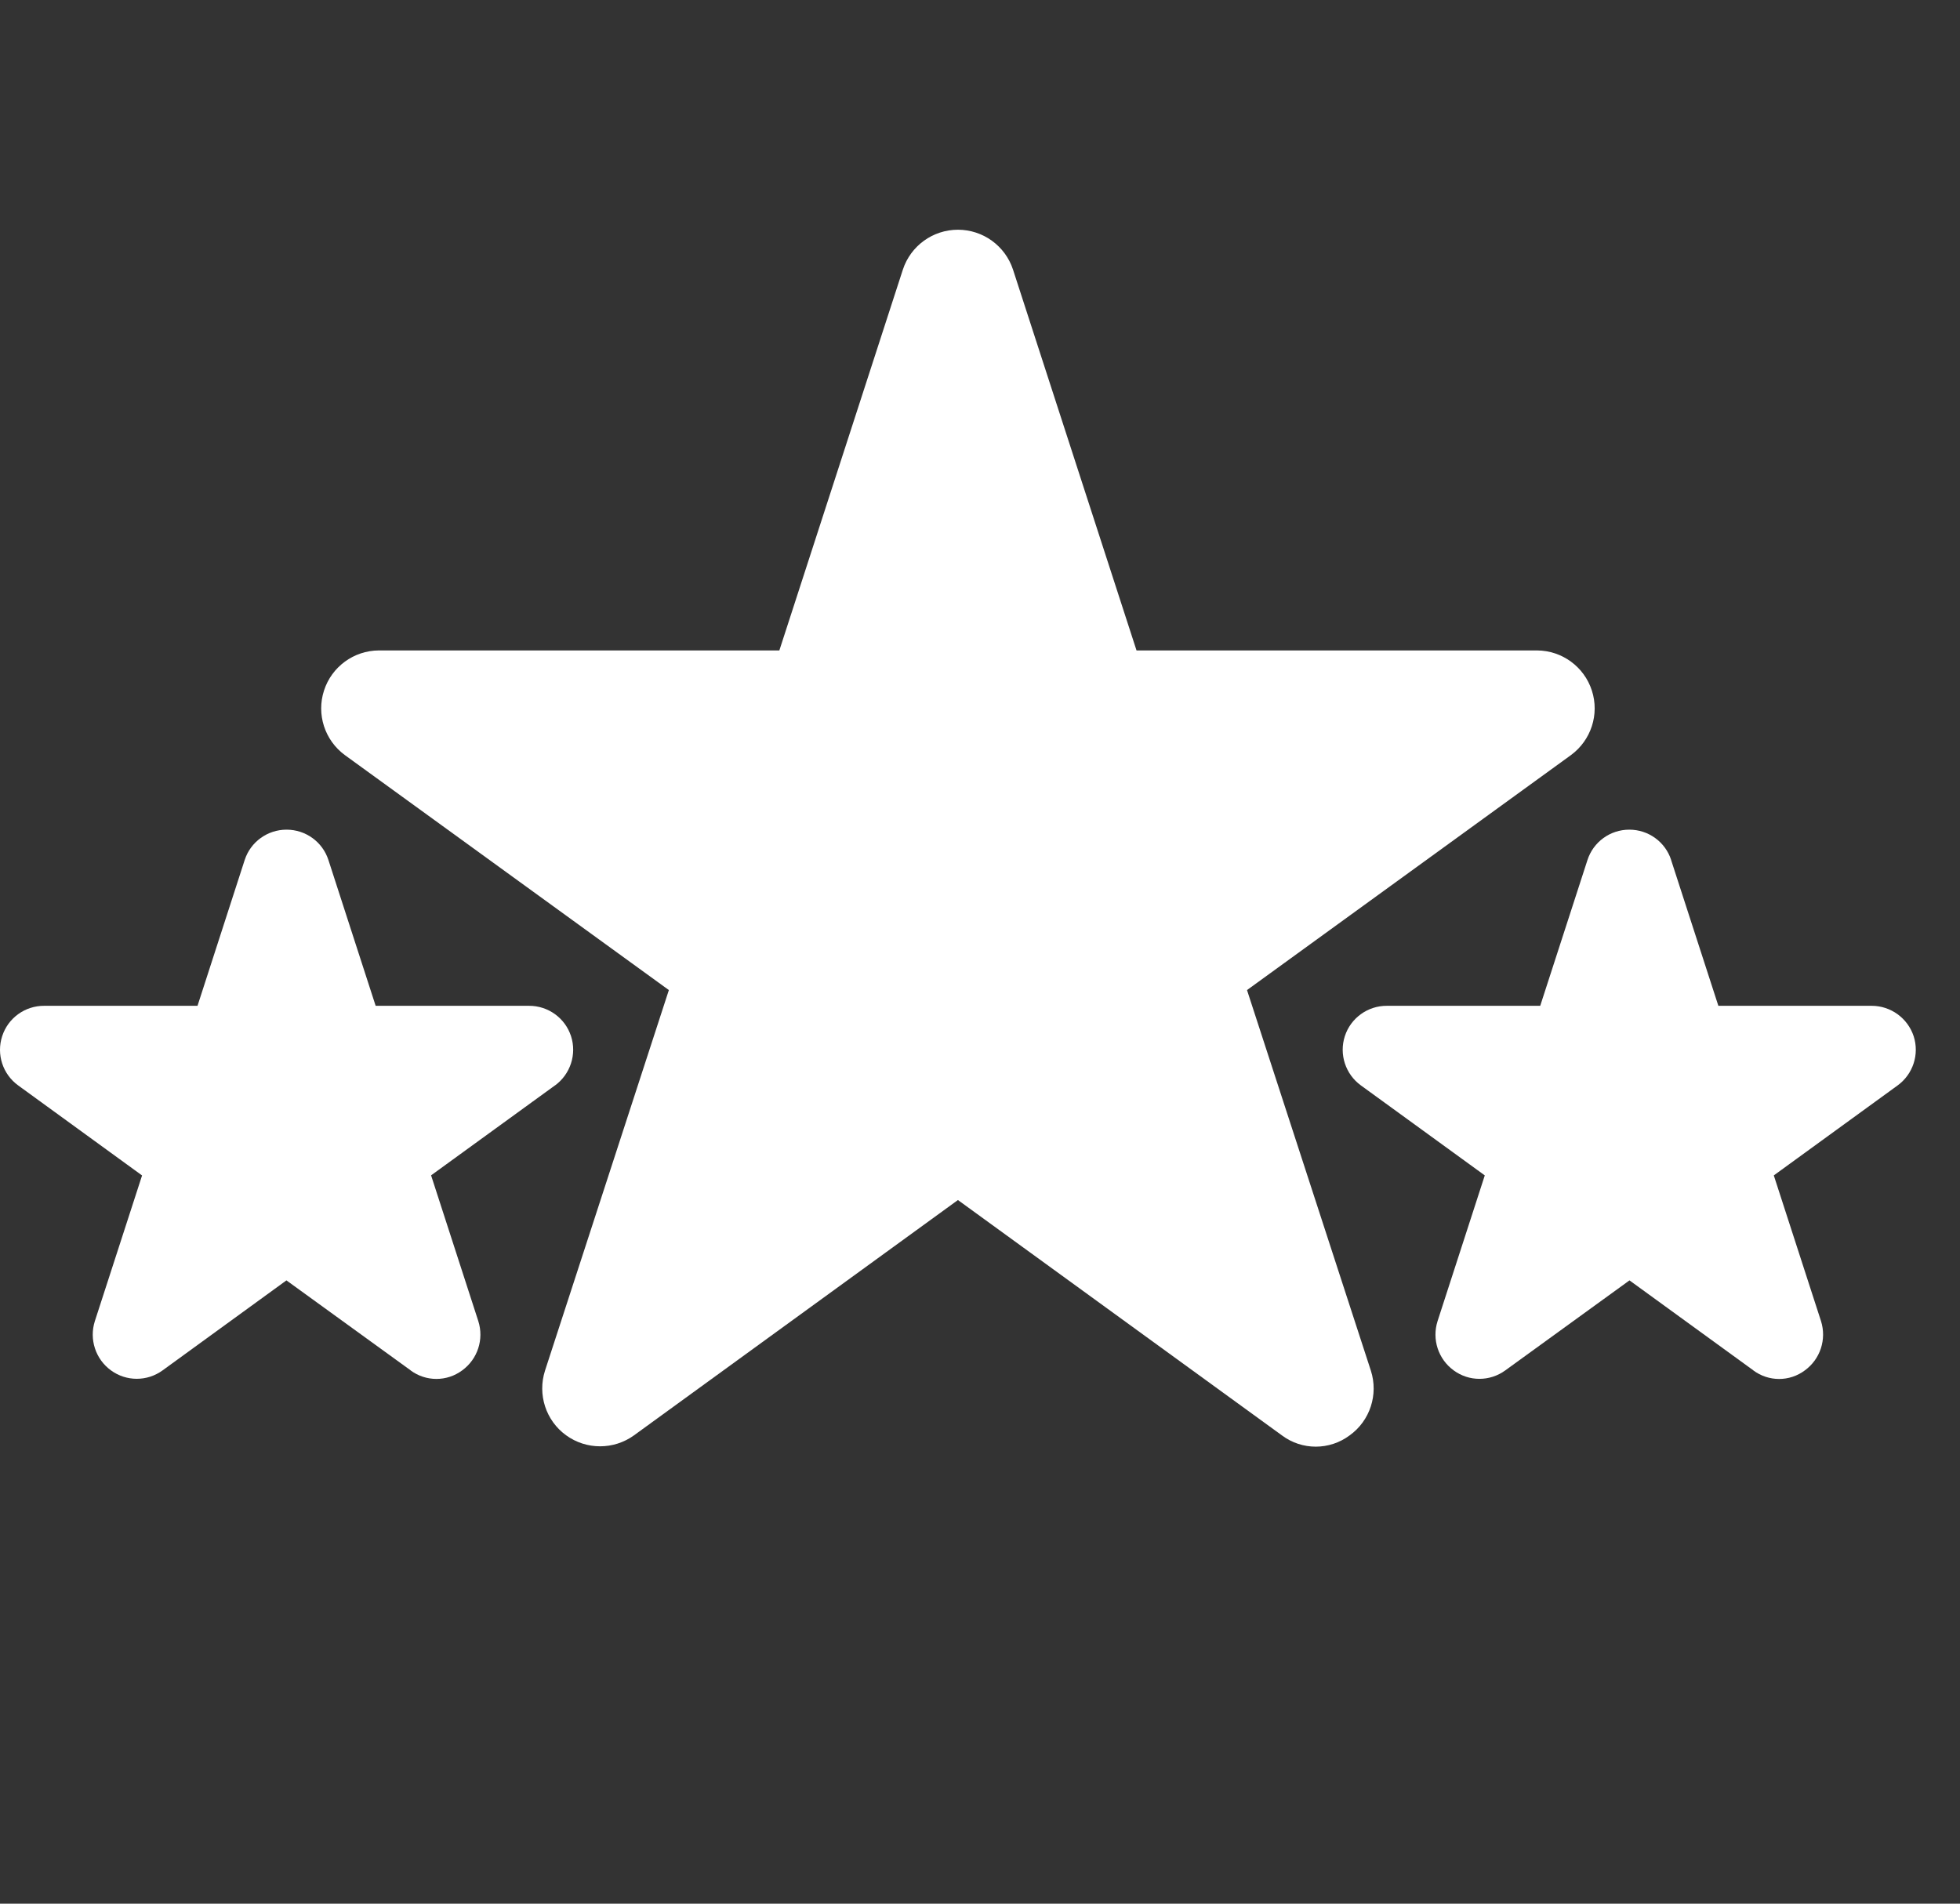
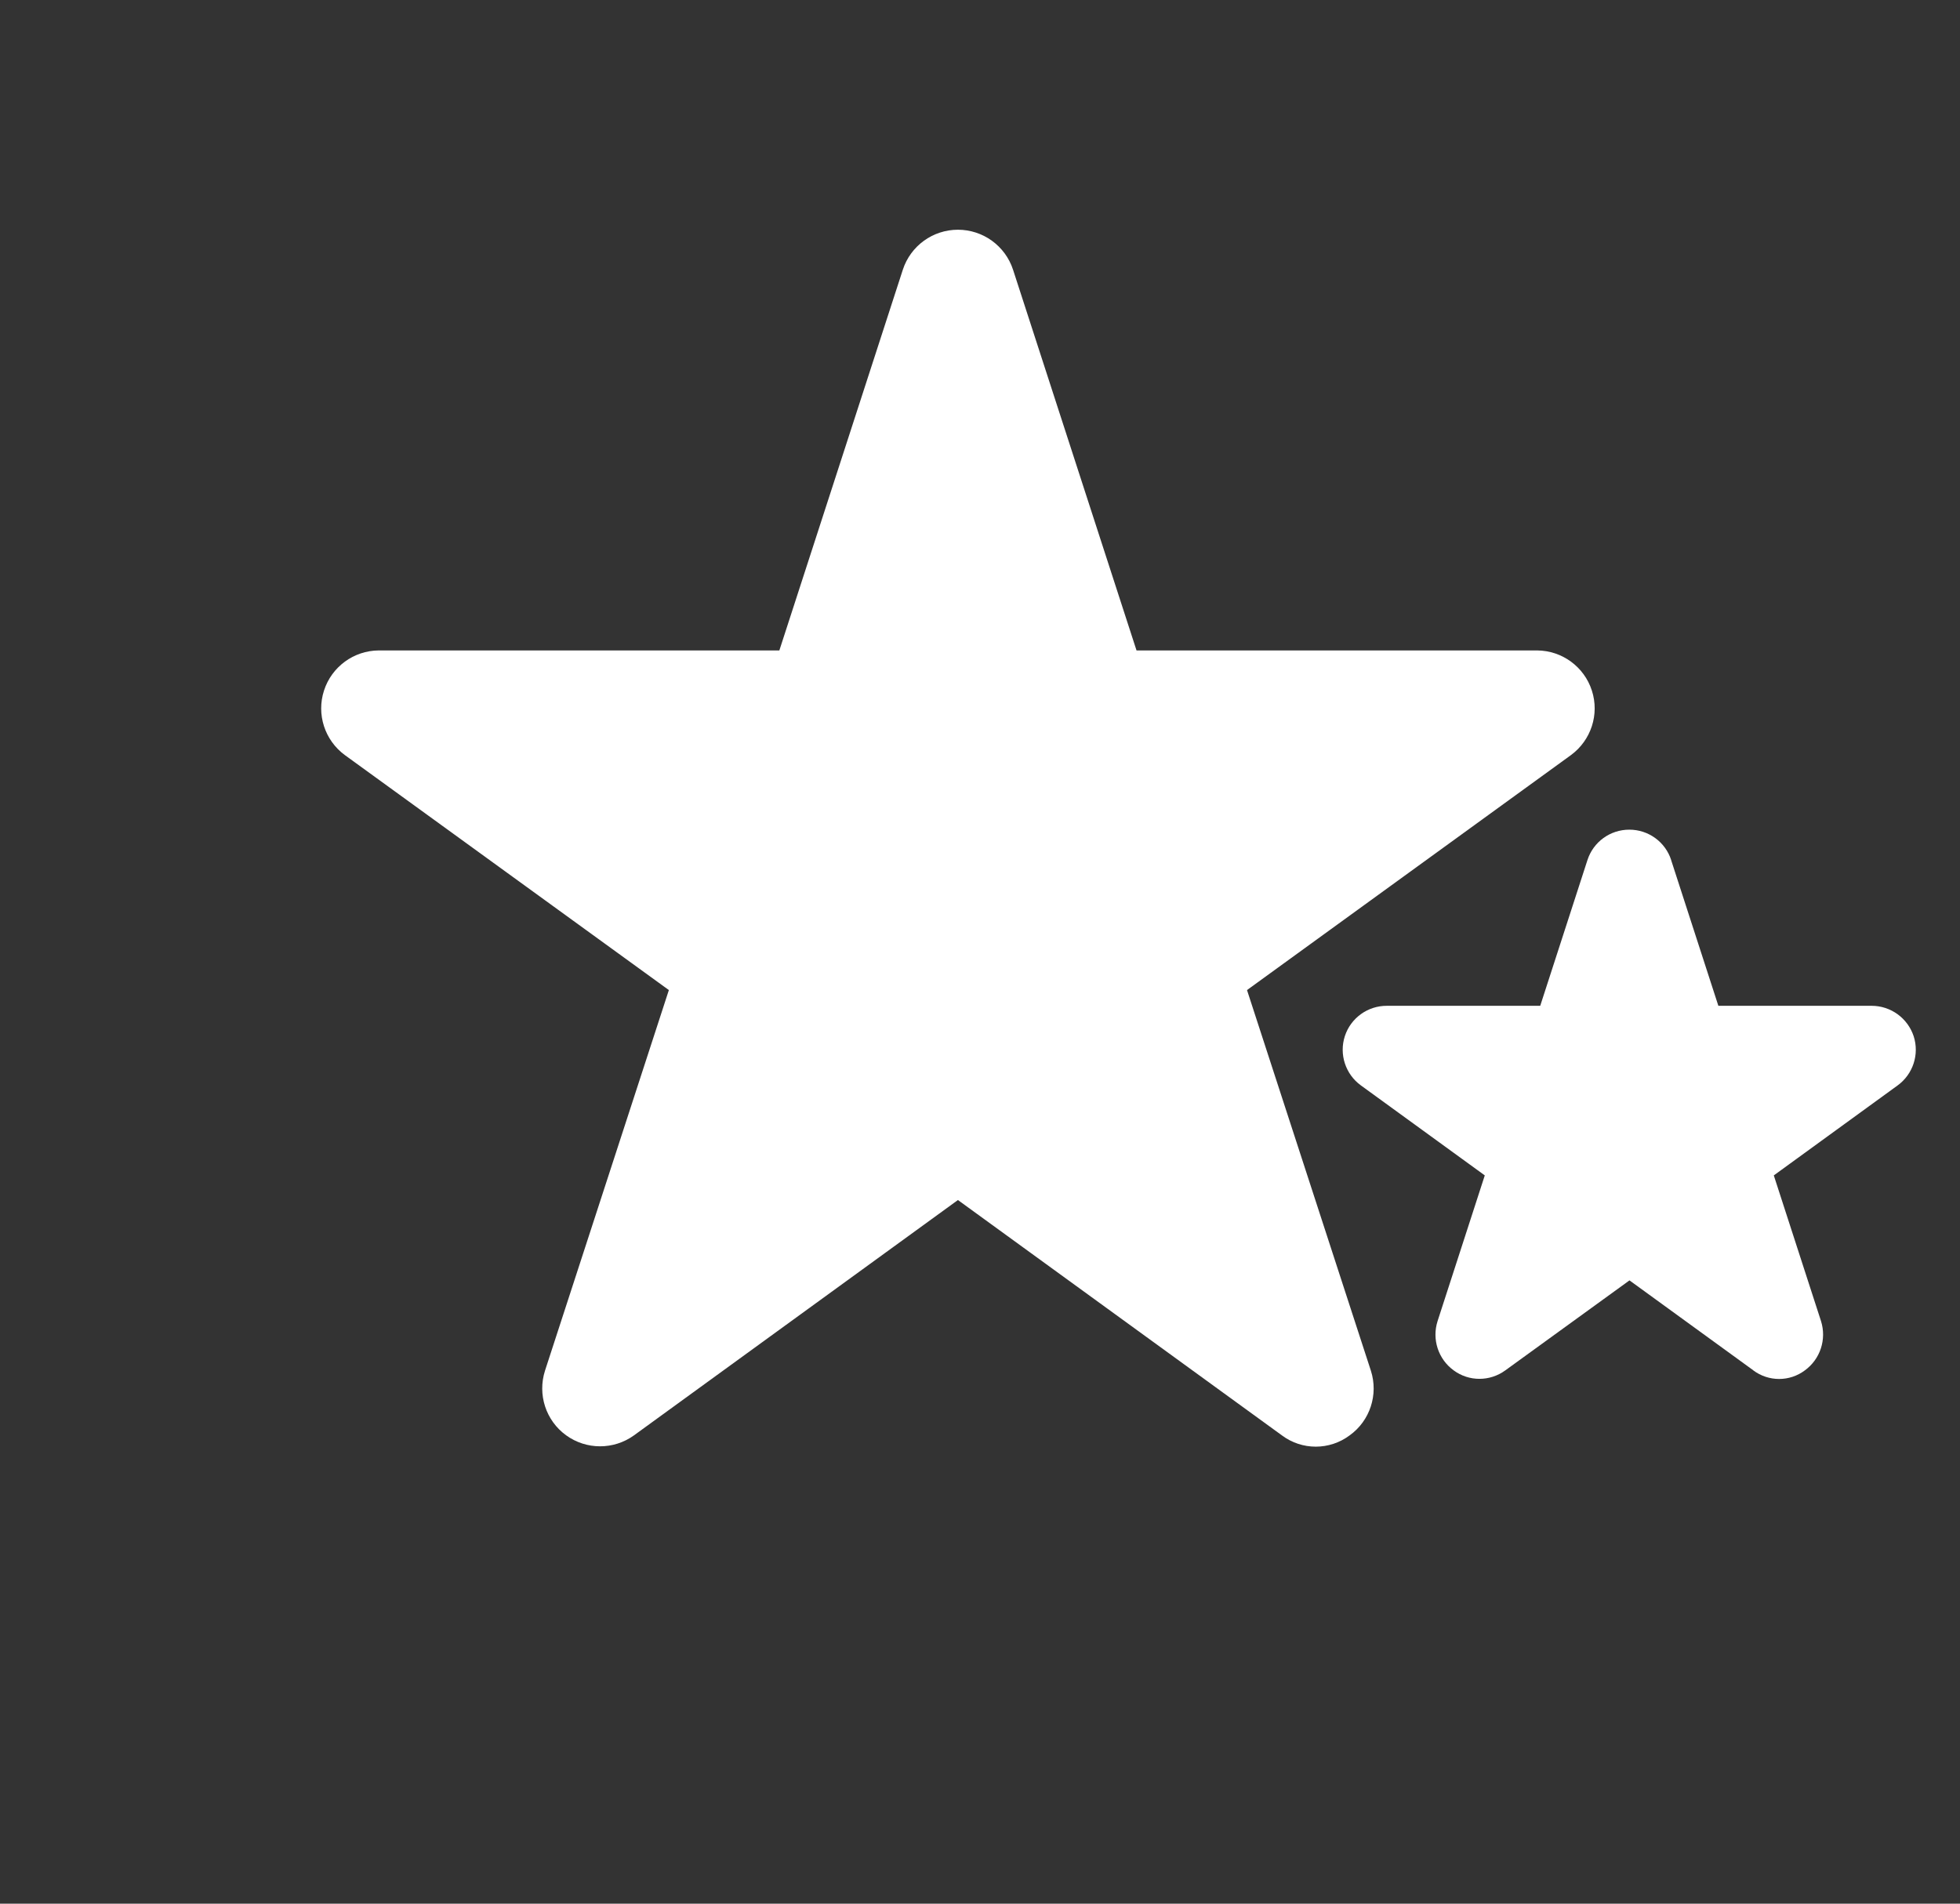
<svg xmlns="http://www.w3.org/2000/svg" width="35" height="34" viewBox="0 0 35 34" fill="none">
  <rect x="0" y="0" width="35" height="34" fill="#333333" stroke="none" />
  <path d="M22.268 17.683L28.053 13.486C28.412 13.222 28.564 12.758 28.426 12.333C28.289 11.909 27.895 11.62 27.449 11.617H20.295L18.09 4.817C17.951 4.391 17.553 4.103 17.106 4.103C16.658 4.103 16.261 4.391 16.122 4.817L13.917 11.617H6.763C6.317 11.62 5.923 11.909 5.786 12.333C5.648 12.758 5.799 13.222 6.158 13.486L11.944 17.683L9.732 24.481C9.596 24.907 9.747 25.372 10.108 25.634C10.47 25.897 10.959 25.897 11.321 25.636L17.106 21.433L22.891 25.636C23.249 25.905 23.742 25.905 24.101 25.636C24.465 25.375 24.617 24.907 24.48 24.481L22.268 17.683Z" fill="#fff" />
  <path d="M34.173 18.508C34.066 18.184 33.764 17.964 33.422 17.964H30.685L29.842 15.362H29.843C29.738 15.036 29.436 14.818 29.095 14.818C28.753 14.818 28.452 15.036 28.347 15.362L27.504 17.964H24.767C24.425 17.962 24.121 18.181 24.015 18.506C23.91 18.83 24.026 19.186 24.302 19.386L26.514 20.993L25.671 23.595C25.567 23.921 25.683 24.275 25.958 24.475C26.231 24.677 26.605 24.677 26.881 24.475L29.098 22.868L31.31 24.475H31.308C31.583 24.68 31.957 24.68 32.23 24.475C32.505 24.275 32.621 23.921 32.518 23.595L31.675 20.993L33.886 19.386C34.161 19.186 34.277 18.832 34.173 18.508Z" fill="#fff" />
-   <path d="M7.698 20.992L9.91 19.386V19.387C10.186 19.186 10.302 18.83 10.197 18.506C10.091 18.181 9.787 17.962 9.445 17.964H6.708L5.865 15.361C5.76 15.036 5.459 14.818 5.117 14.818C4.776 14.818 4.474 15.036 4.369 15.361L3.527 17.964H0.79C0.448 17.962 0.144 18.181 0.039 18.506C-0.067 18.83 0.048 19.186 0.326 19.387L2.537 20.994L1.694 23.595C1.59 23.92 1.706 24.275 1.981 24.475C2.255 24.676 2.629 24.676 2.904 24.475L5.115 22.868L7.333 24.475H7.331C7.605 24.679 7.981 24.679 8.254 24.475C8.529 24.275 8.645 23.92 8.541 23.595L7.698 20.992Z" fill="#fff" />
</svg>